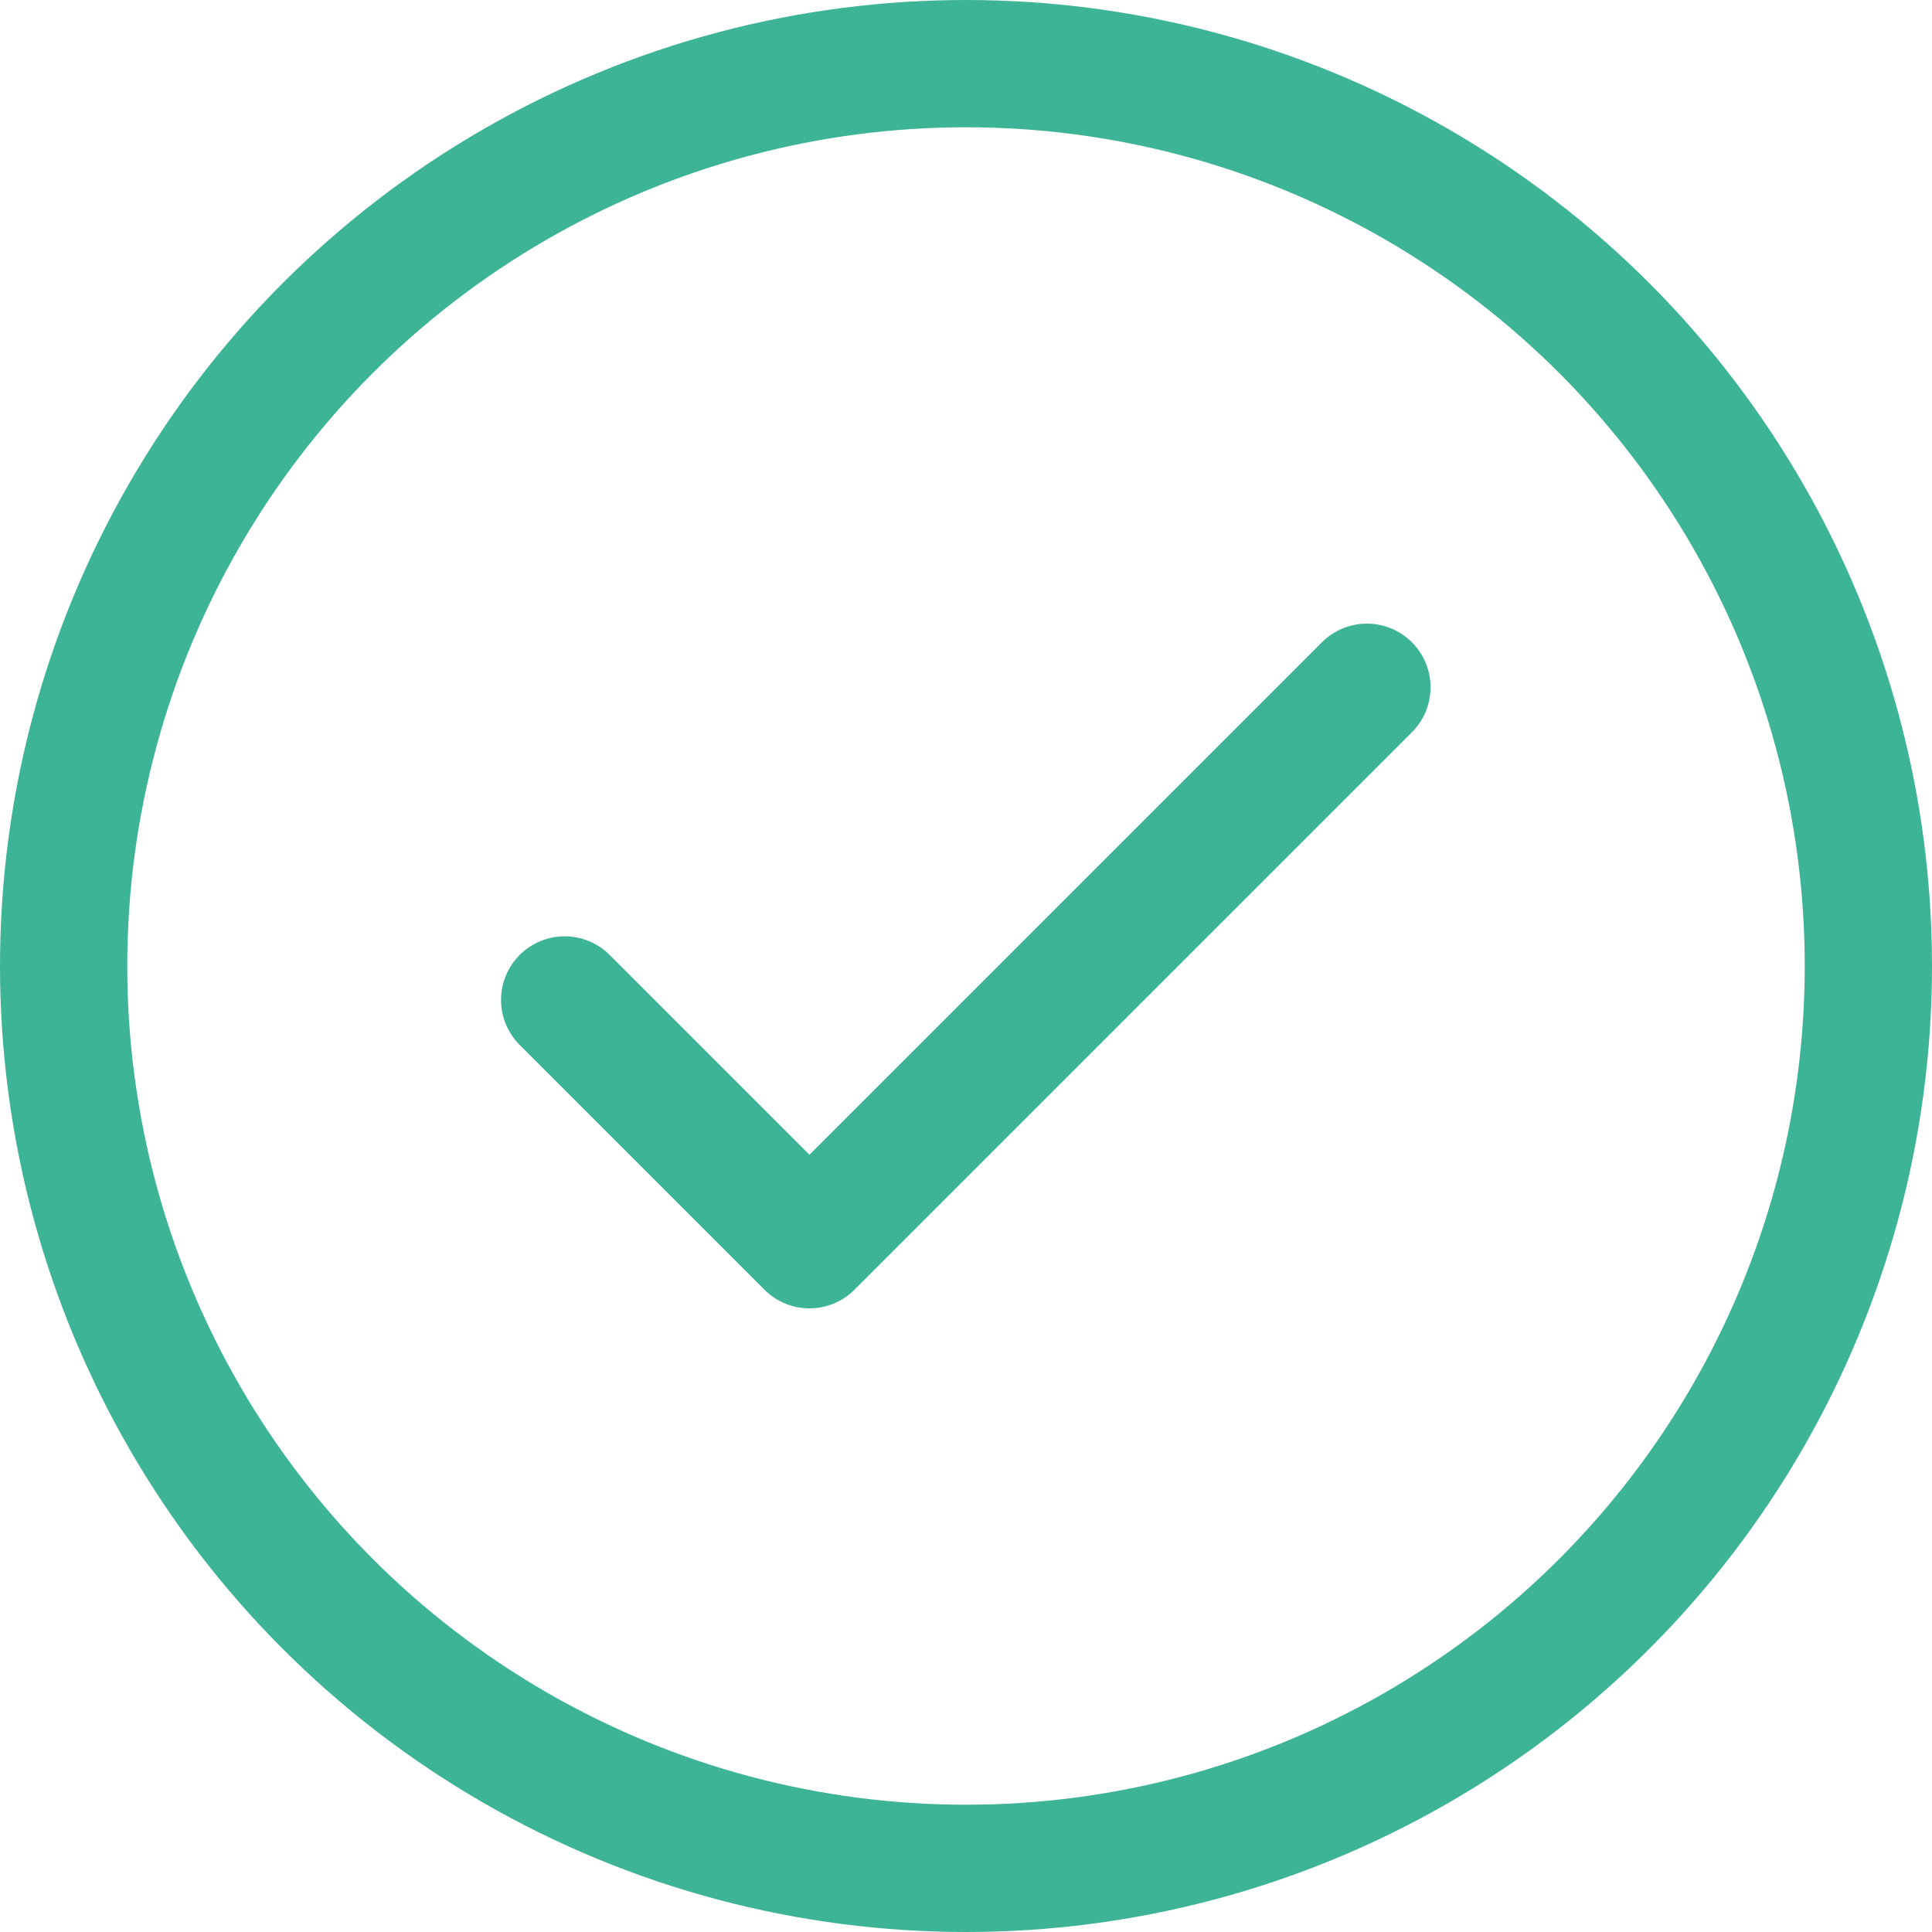
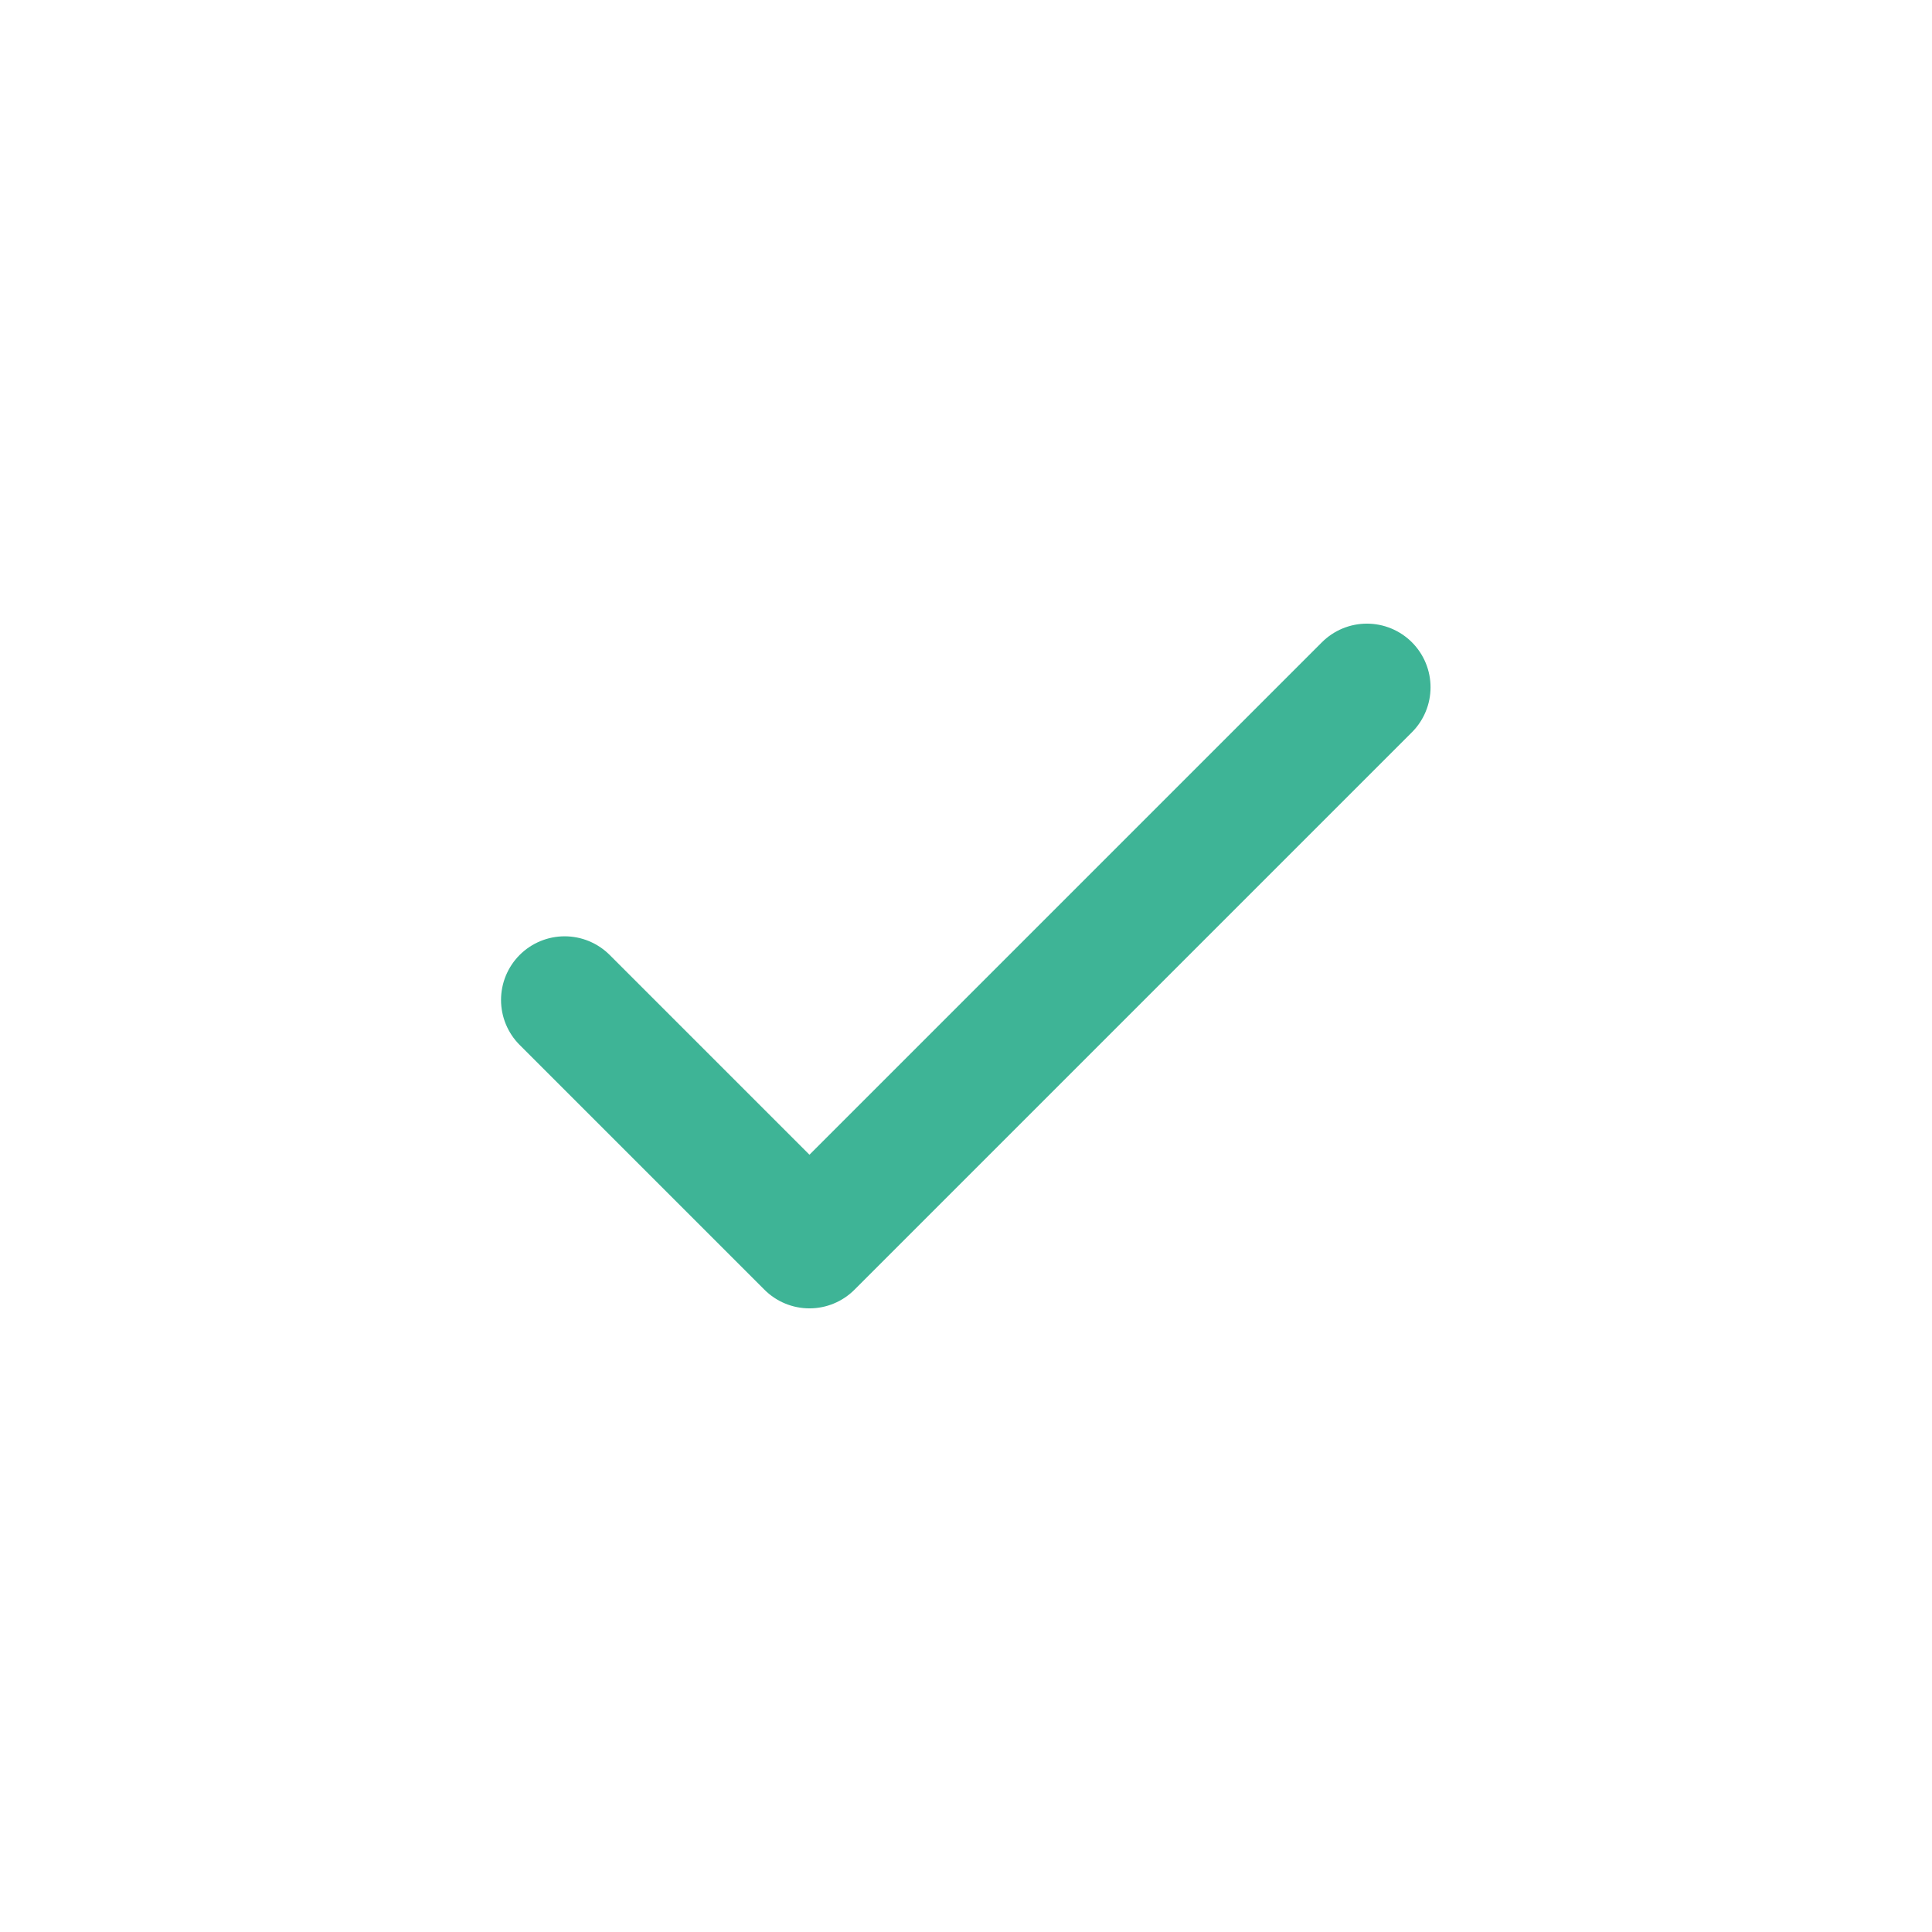
<svg xmlns="http://www.w3.org/2000/svg" viewBox="0 0 45.54 45.54">
  <defs>
    <style>.cls-1{fill:none;stroke:#3eb496;stroke-linecap:round;stroke-linejoin:round;stroke-width:3px;}</style>
  </defs>
  <title>tick-icon</title>
  <g id="Layer_2" data-name="Layer 2">
    <g id="Layer_1-2" data-name="Layer 1">
-       <circle class="cls-1" cx="22.77" cy="22.77" r="21.27" />
      <polyline class="cls-1" points="13.31 23.57 19.08 29.34 32.22 16.2" />
    </g>
  </g>
</svg>